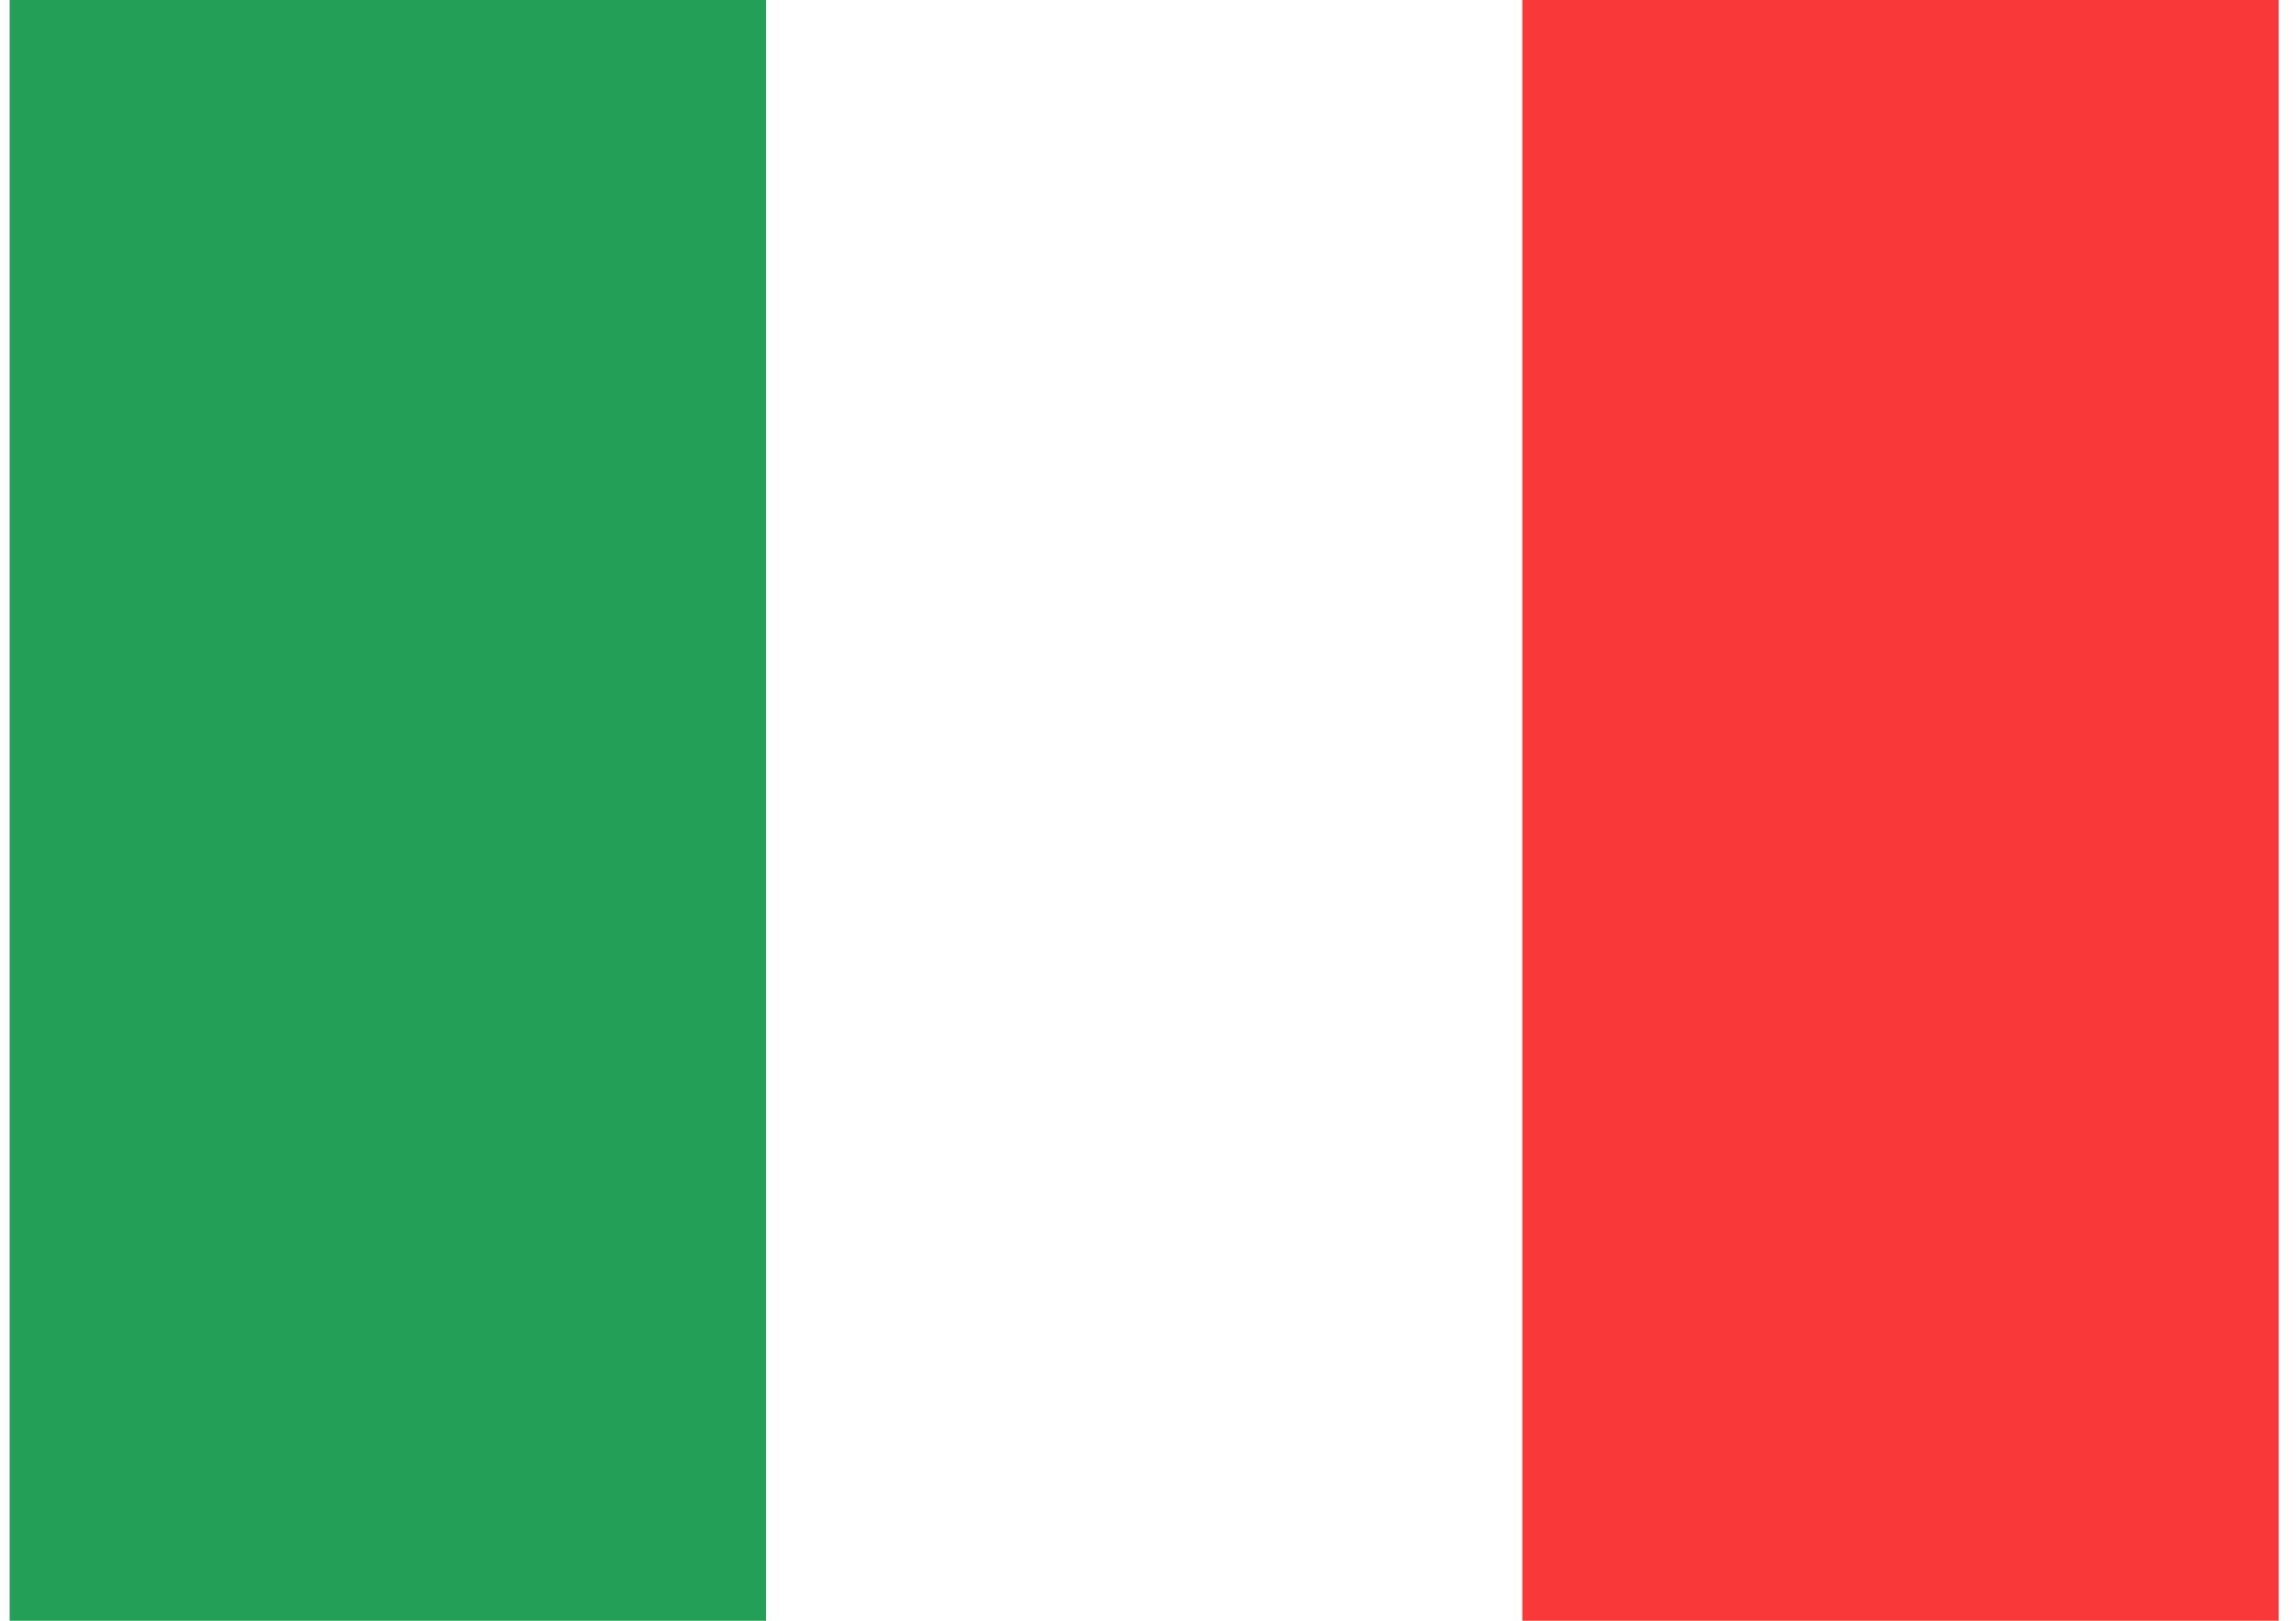
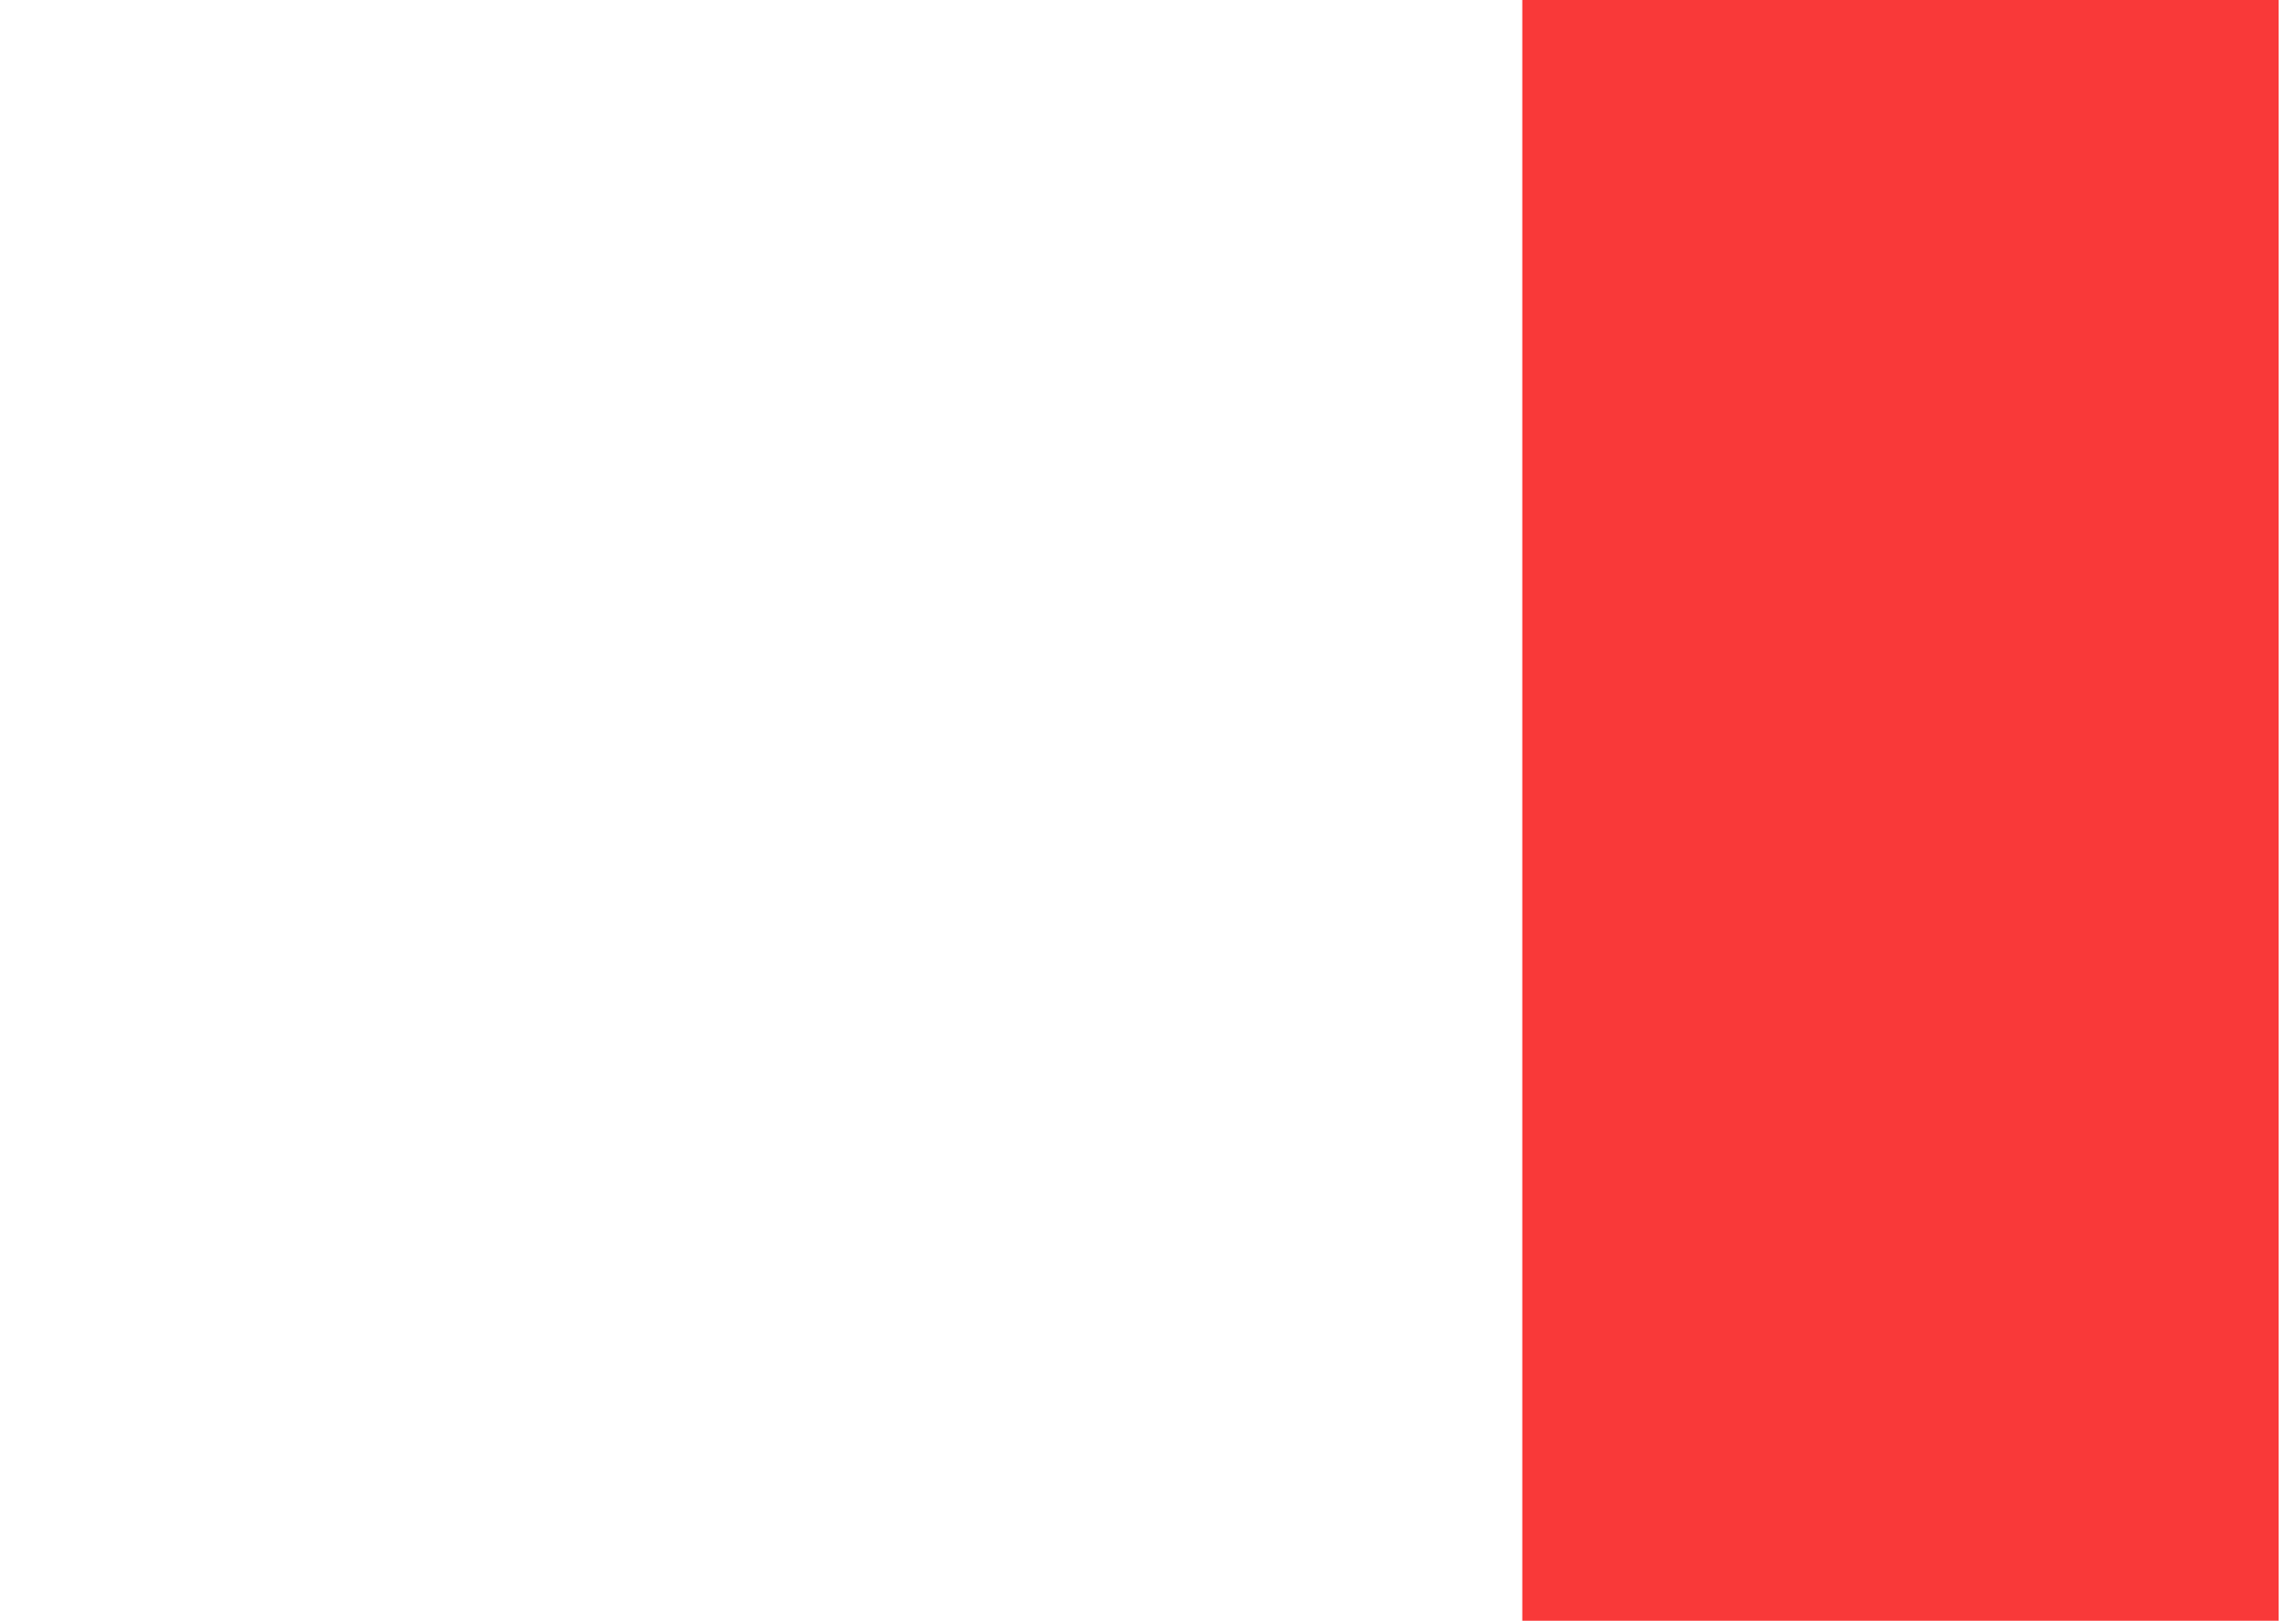
<svg xmlns="http://www.w3.org/2000/svg" width="119" height="84" viewBox="0 0 119 84" fill="none">
  <path fill-rule="evenodd" clip-rule="evenodd" d="M78.9 0H118.1V84H78.9V0Z" fill="#F93939" />
-   <path fill-rule="evenodd" clip-rule="evenodd" d="M0.5 0H39.7V84H0.5V0Z" fill="#249F58" />
</svg>